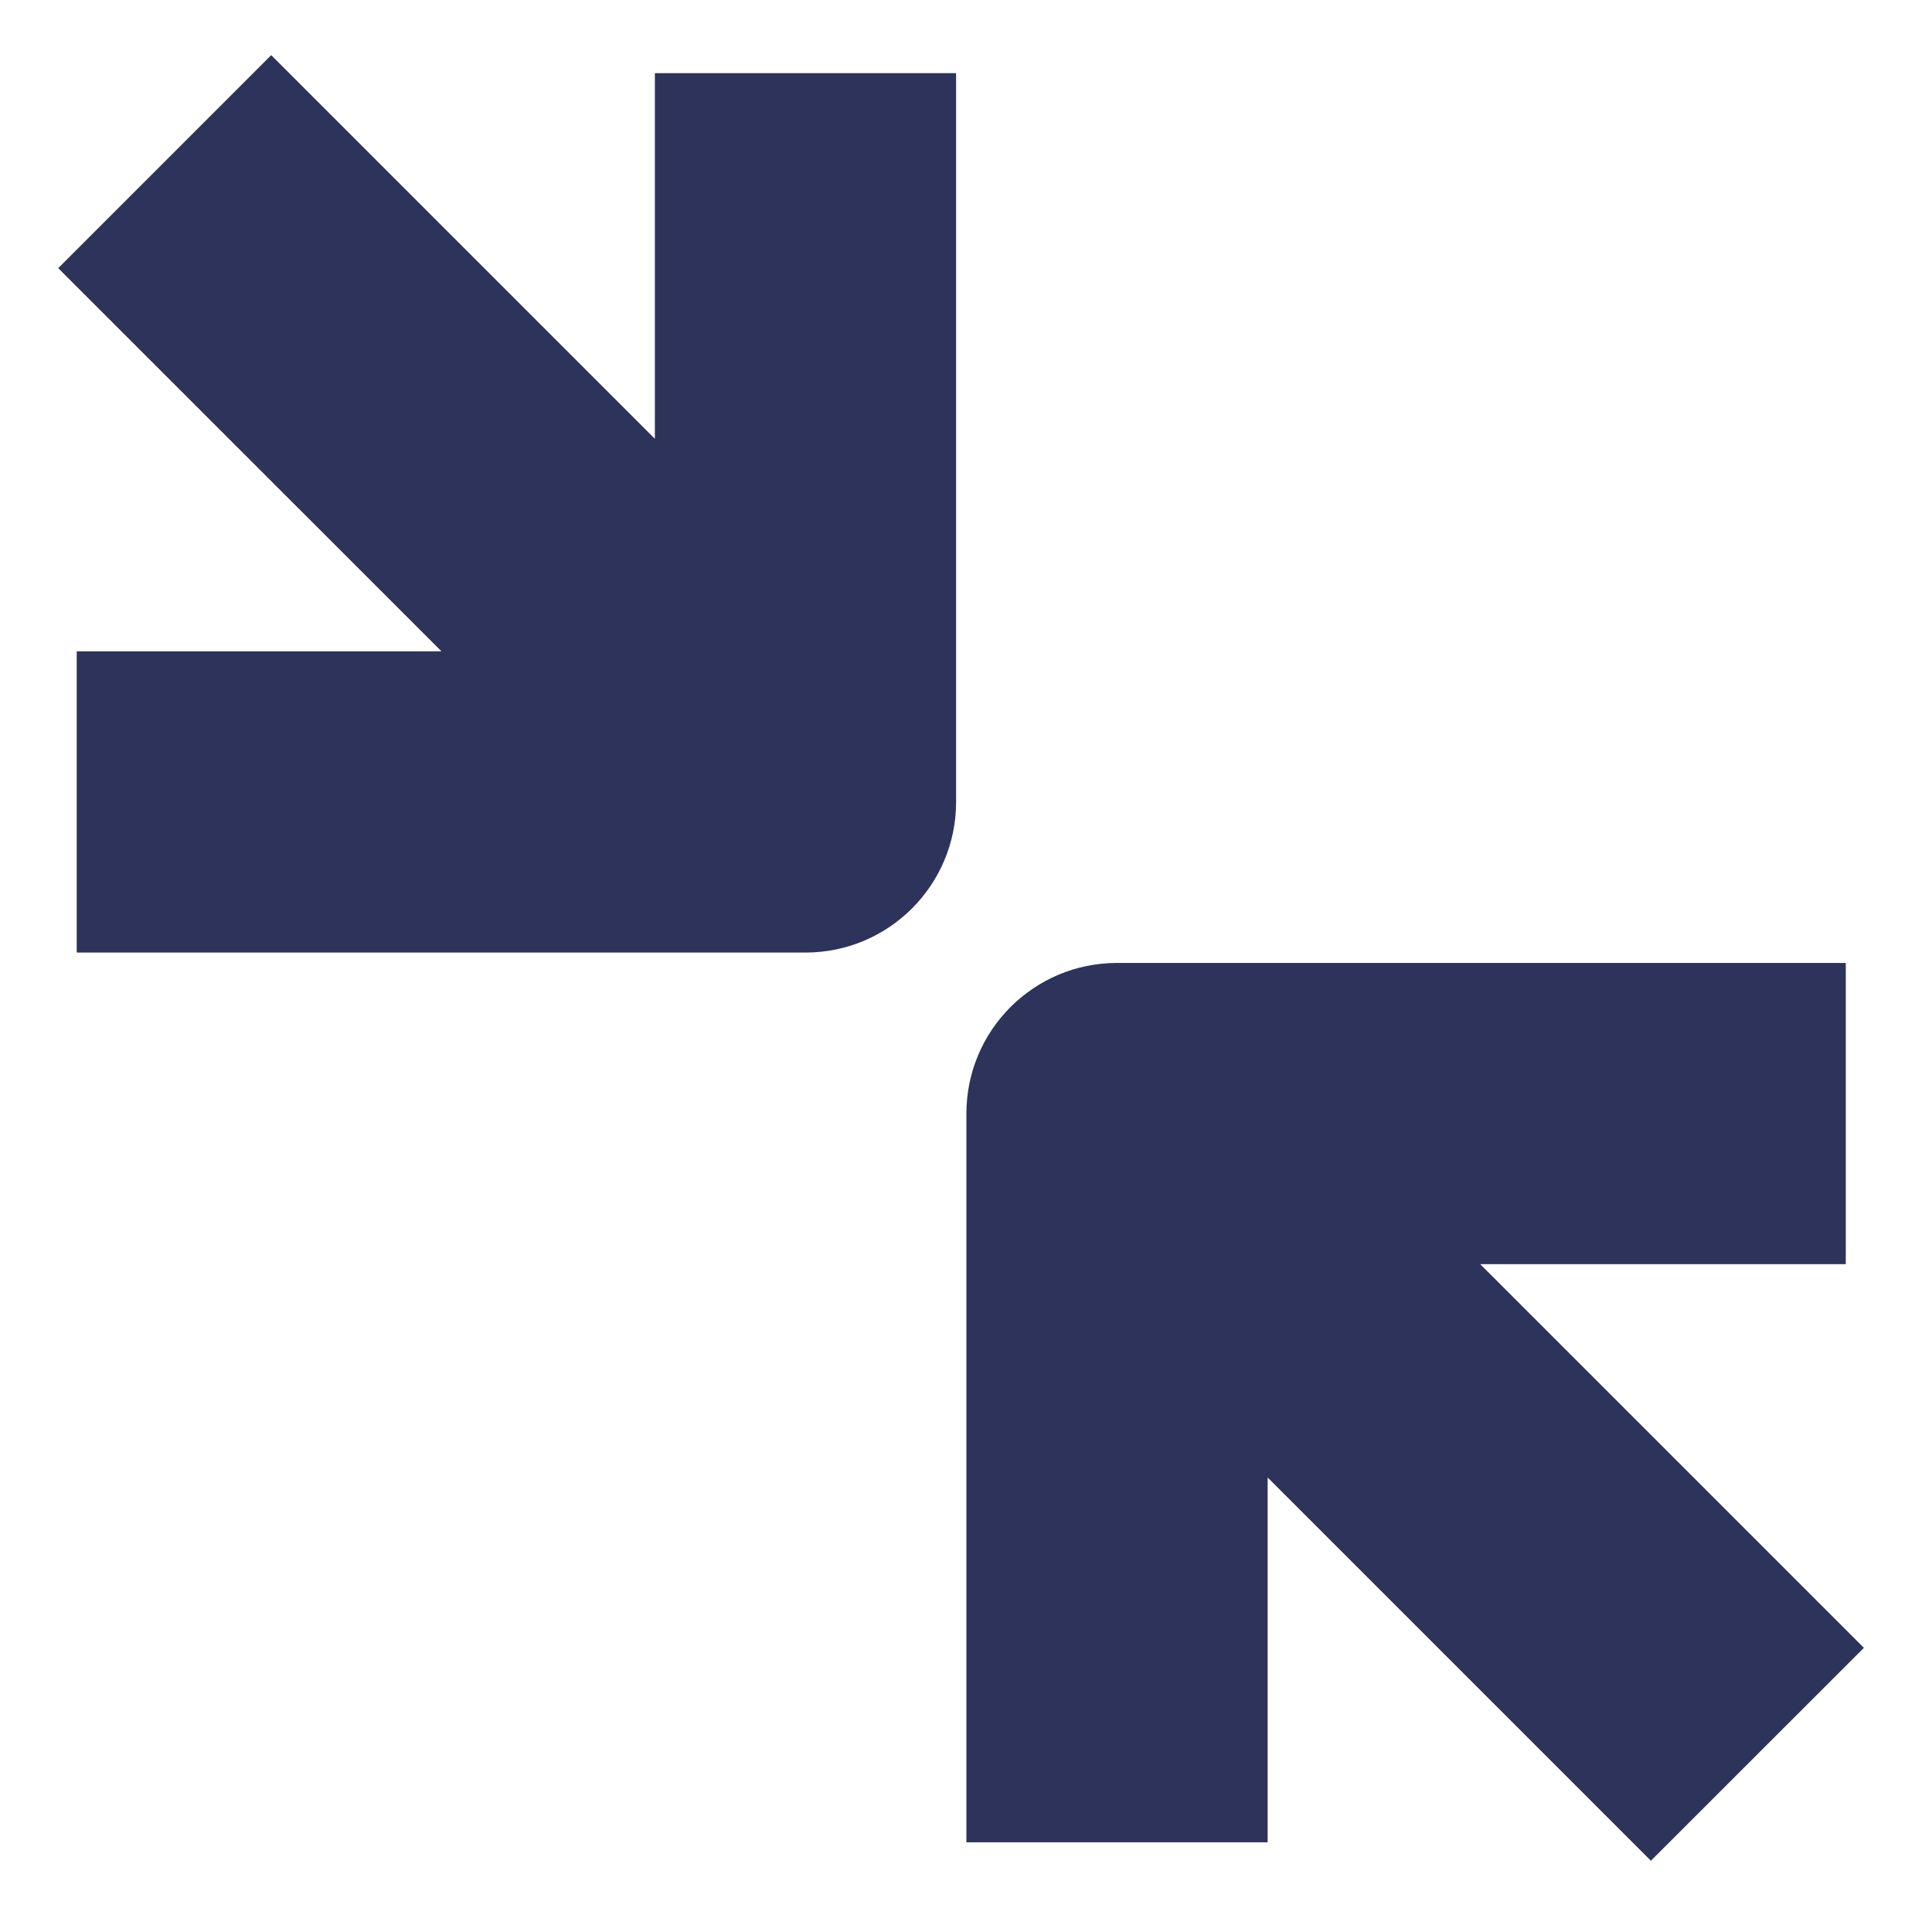
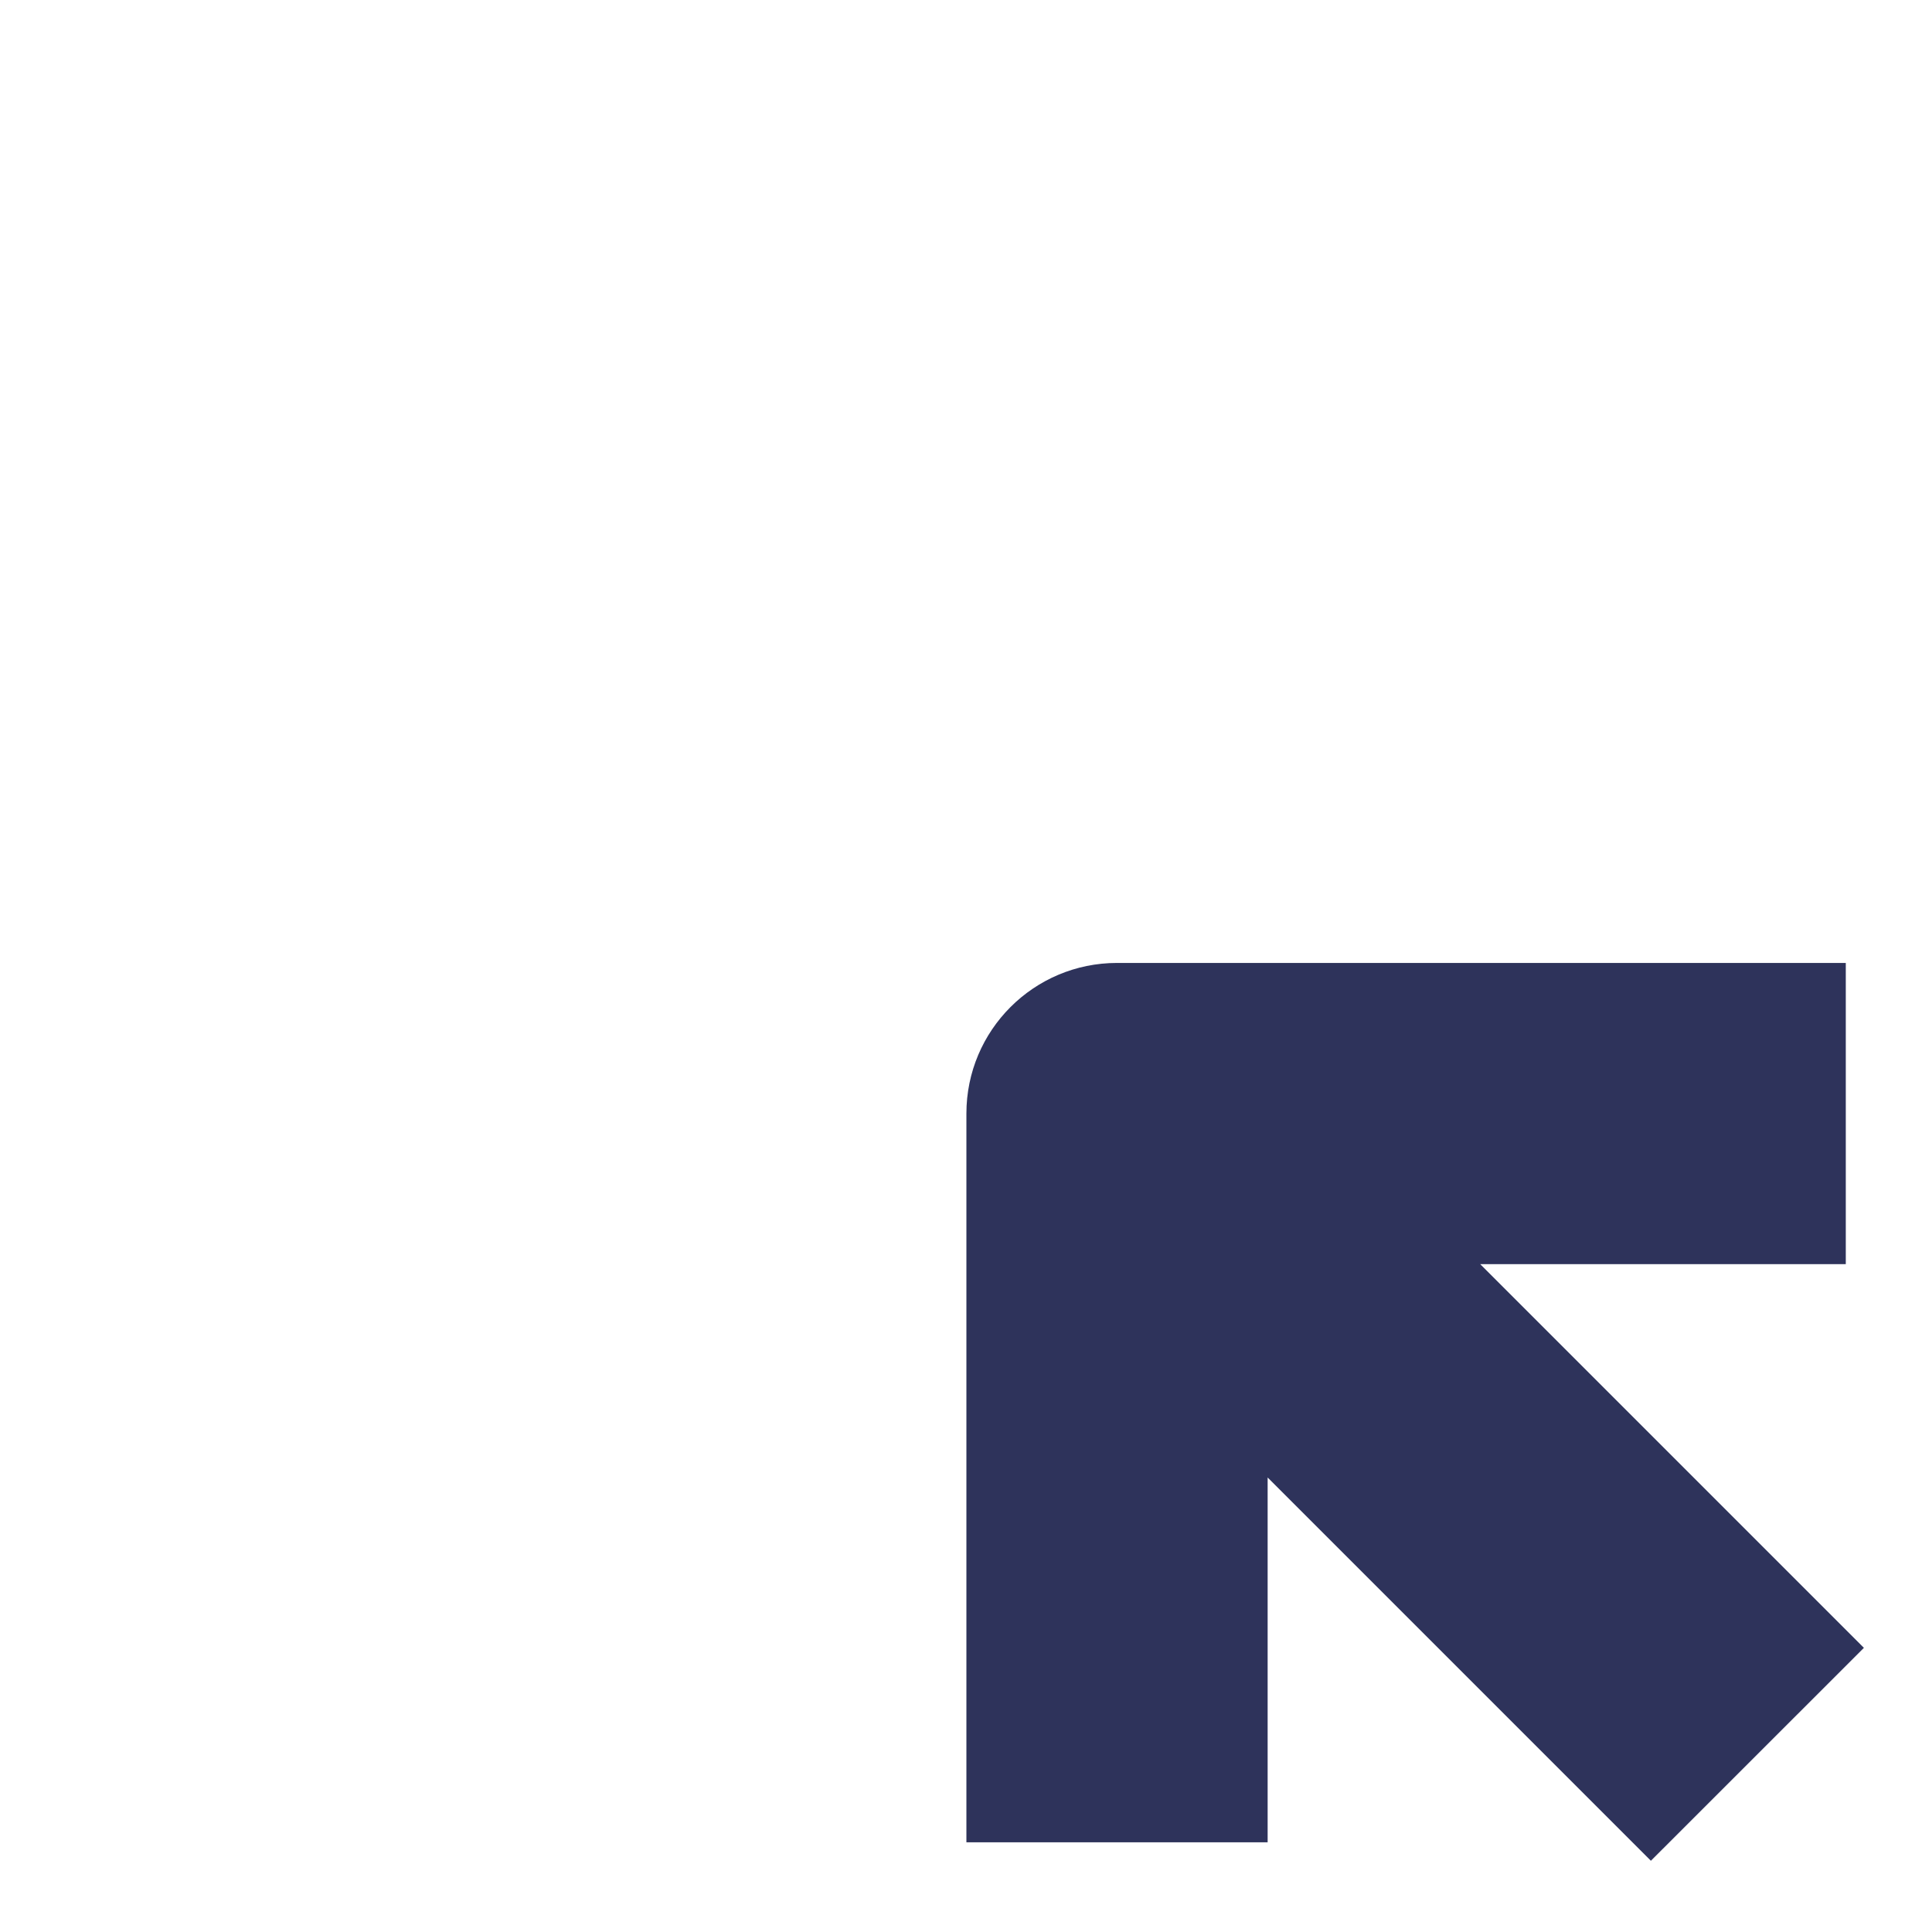
<svg xmlns="http://www.w3.org/2000/svg" width="24" height="24" viewBox="0 0 24 24" fill="none">
-   <path d="M11.877 0.909V9.962C11.877 10.996 11.039 11.833 10.006 11.833L0.953 11.833L0.953 8.091H5.484L0.723 3.331L3.369 0.685L8.135 5.451L8.135 0.909L11.877 0.909Z" fill="#2E335B" />
  <path d="M22.929 11.962H13.876C12.843 11.962 12.005 12.799 12.005 13.833V22.886L15.747 22.886L15.747 18.354L20.508 23.115L23.154 20.47L18.388 15.704H22.929V11.962Z" fill="#2E335B" />
</svg>